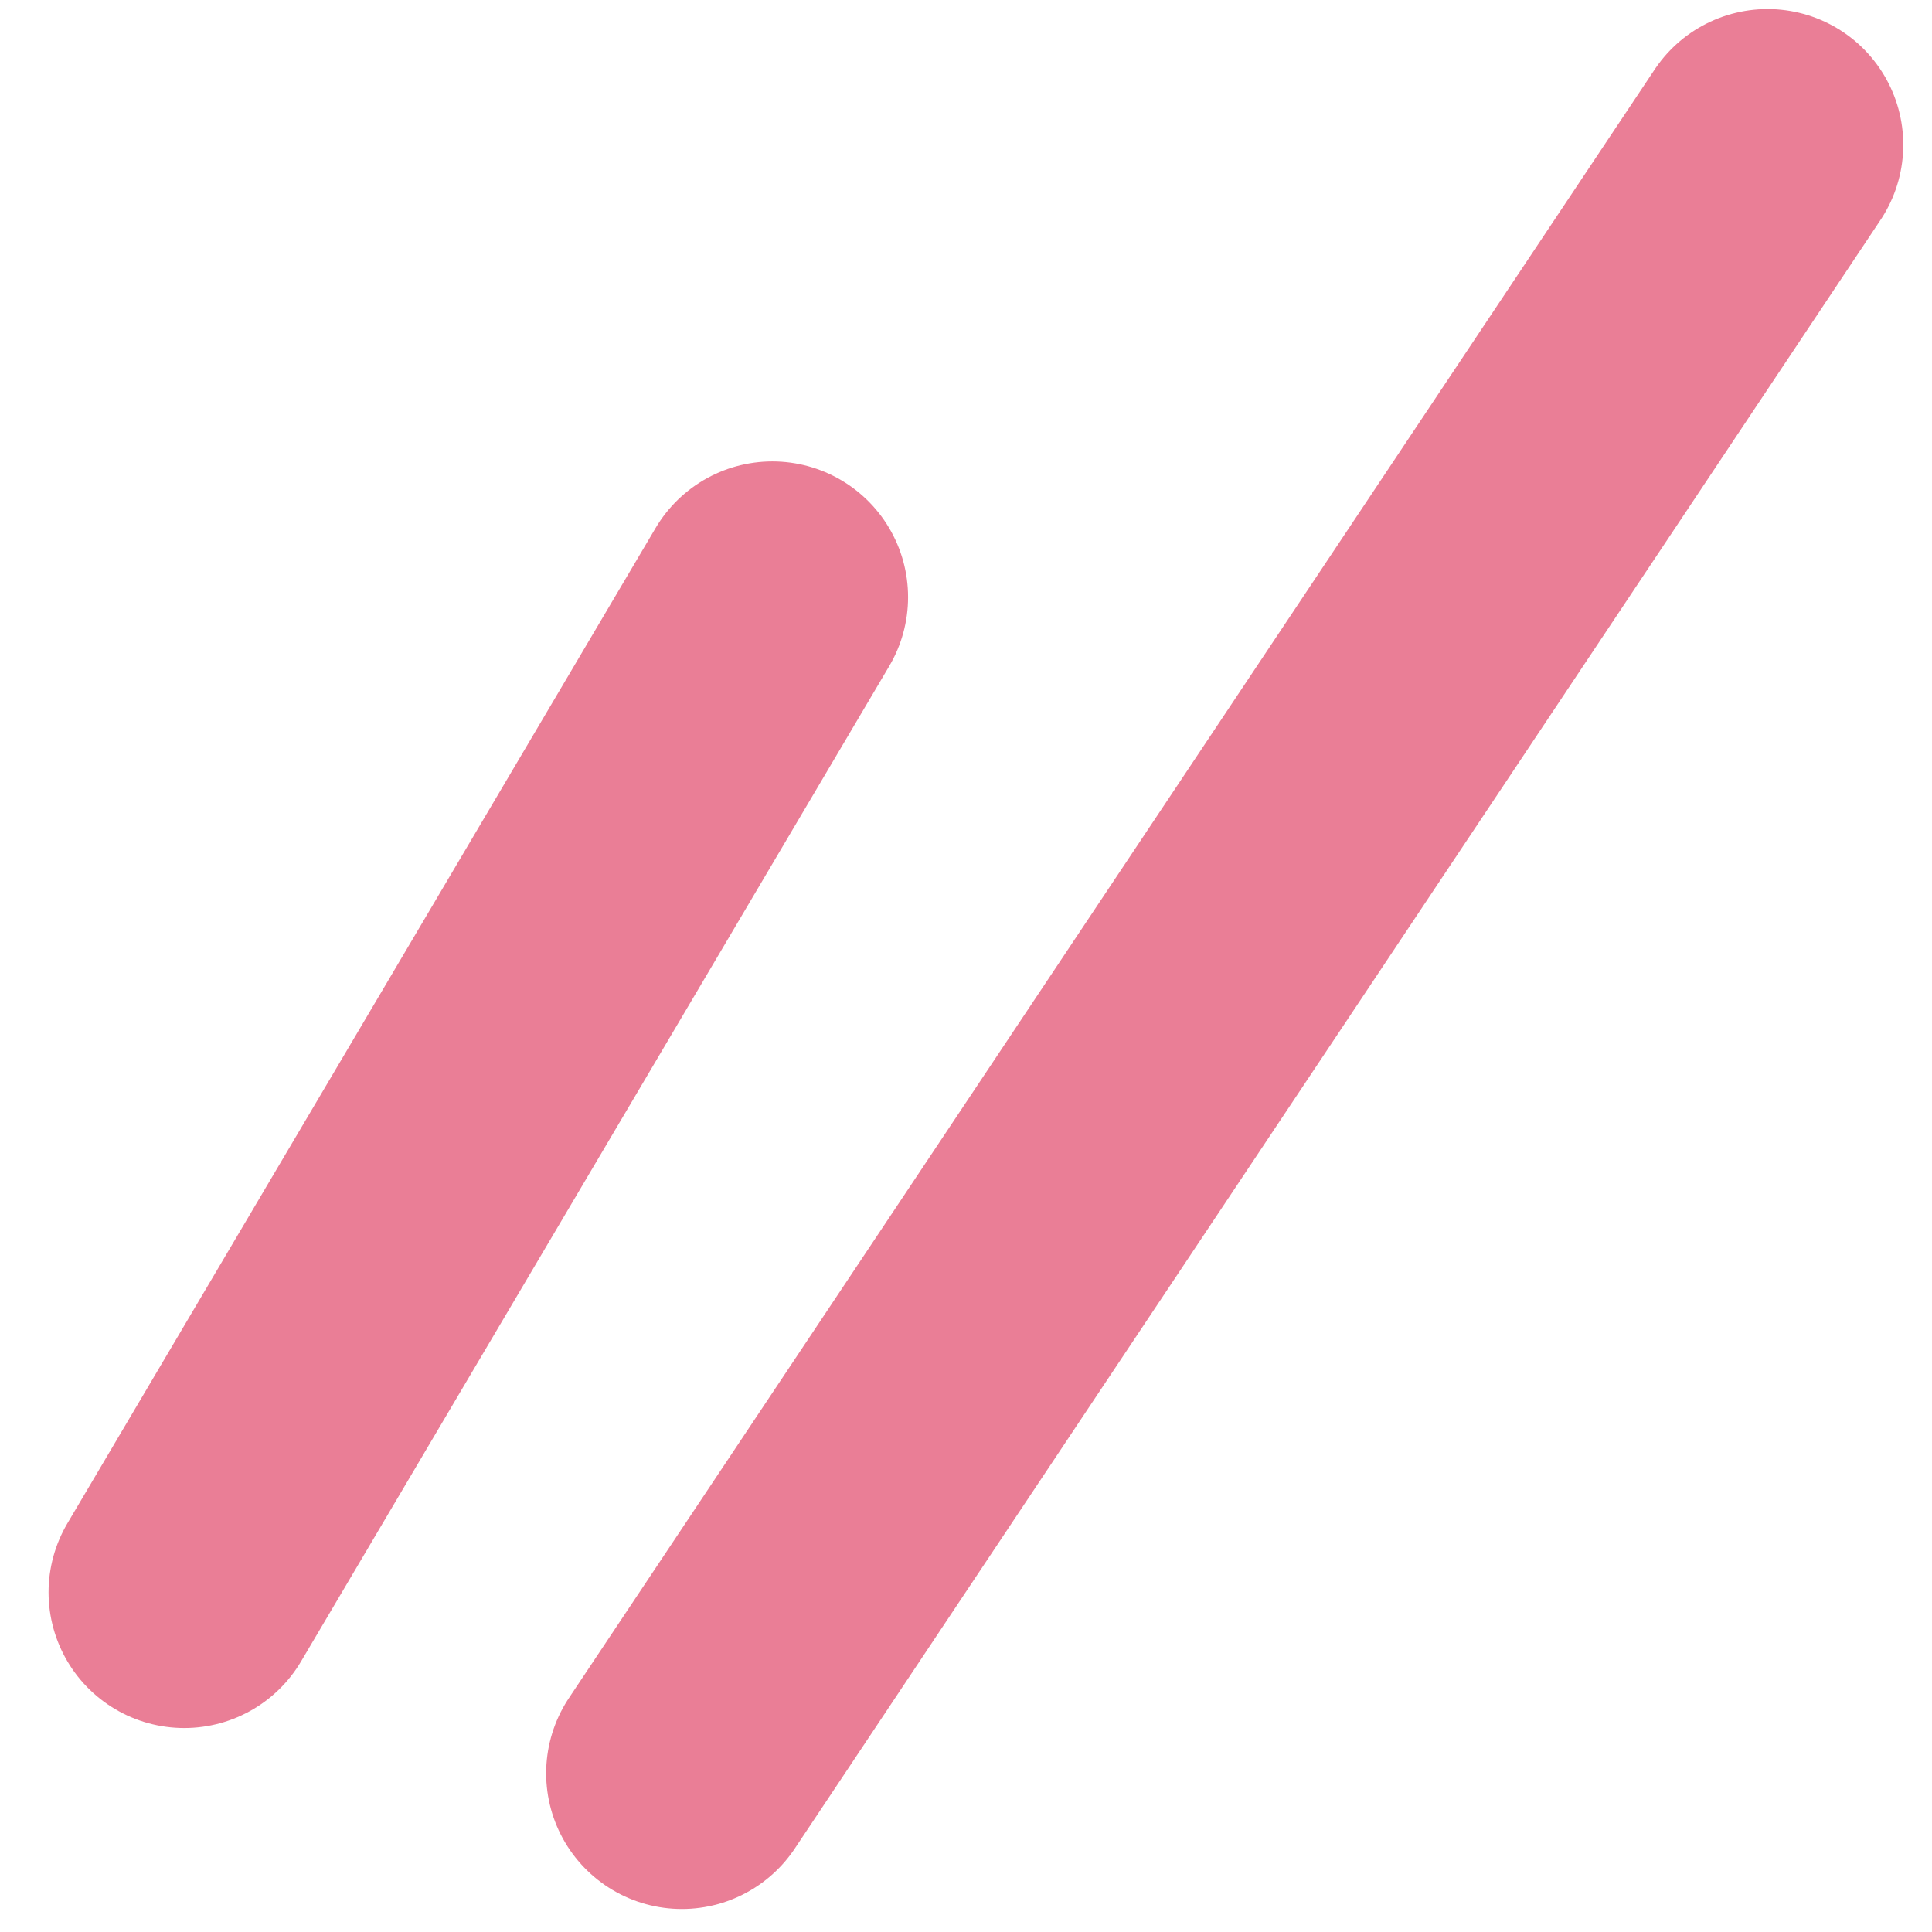
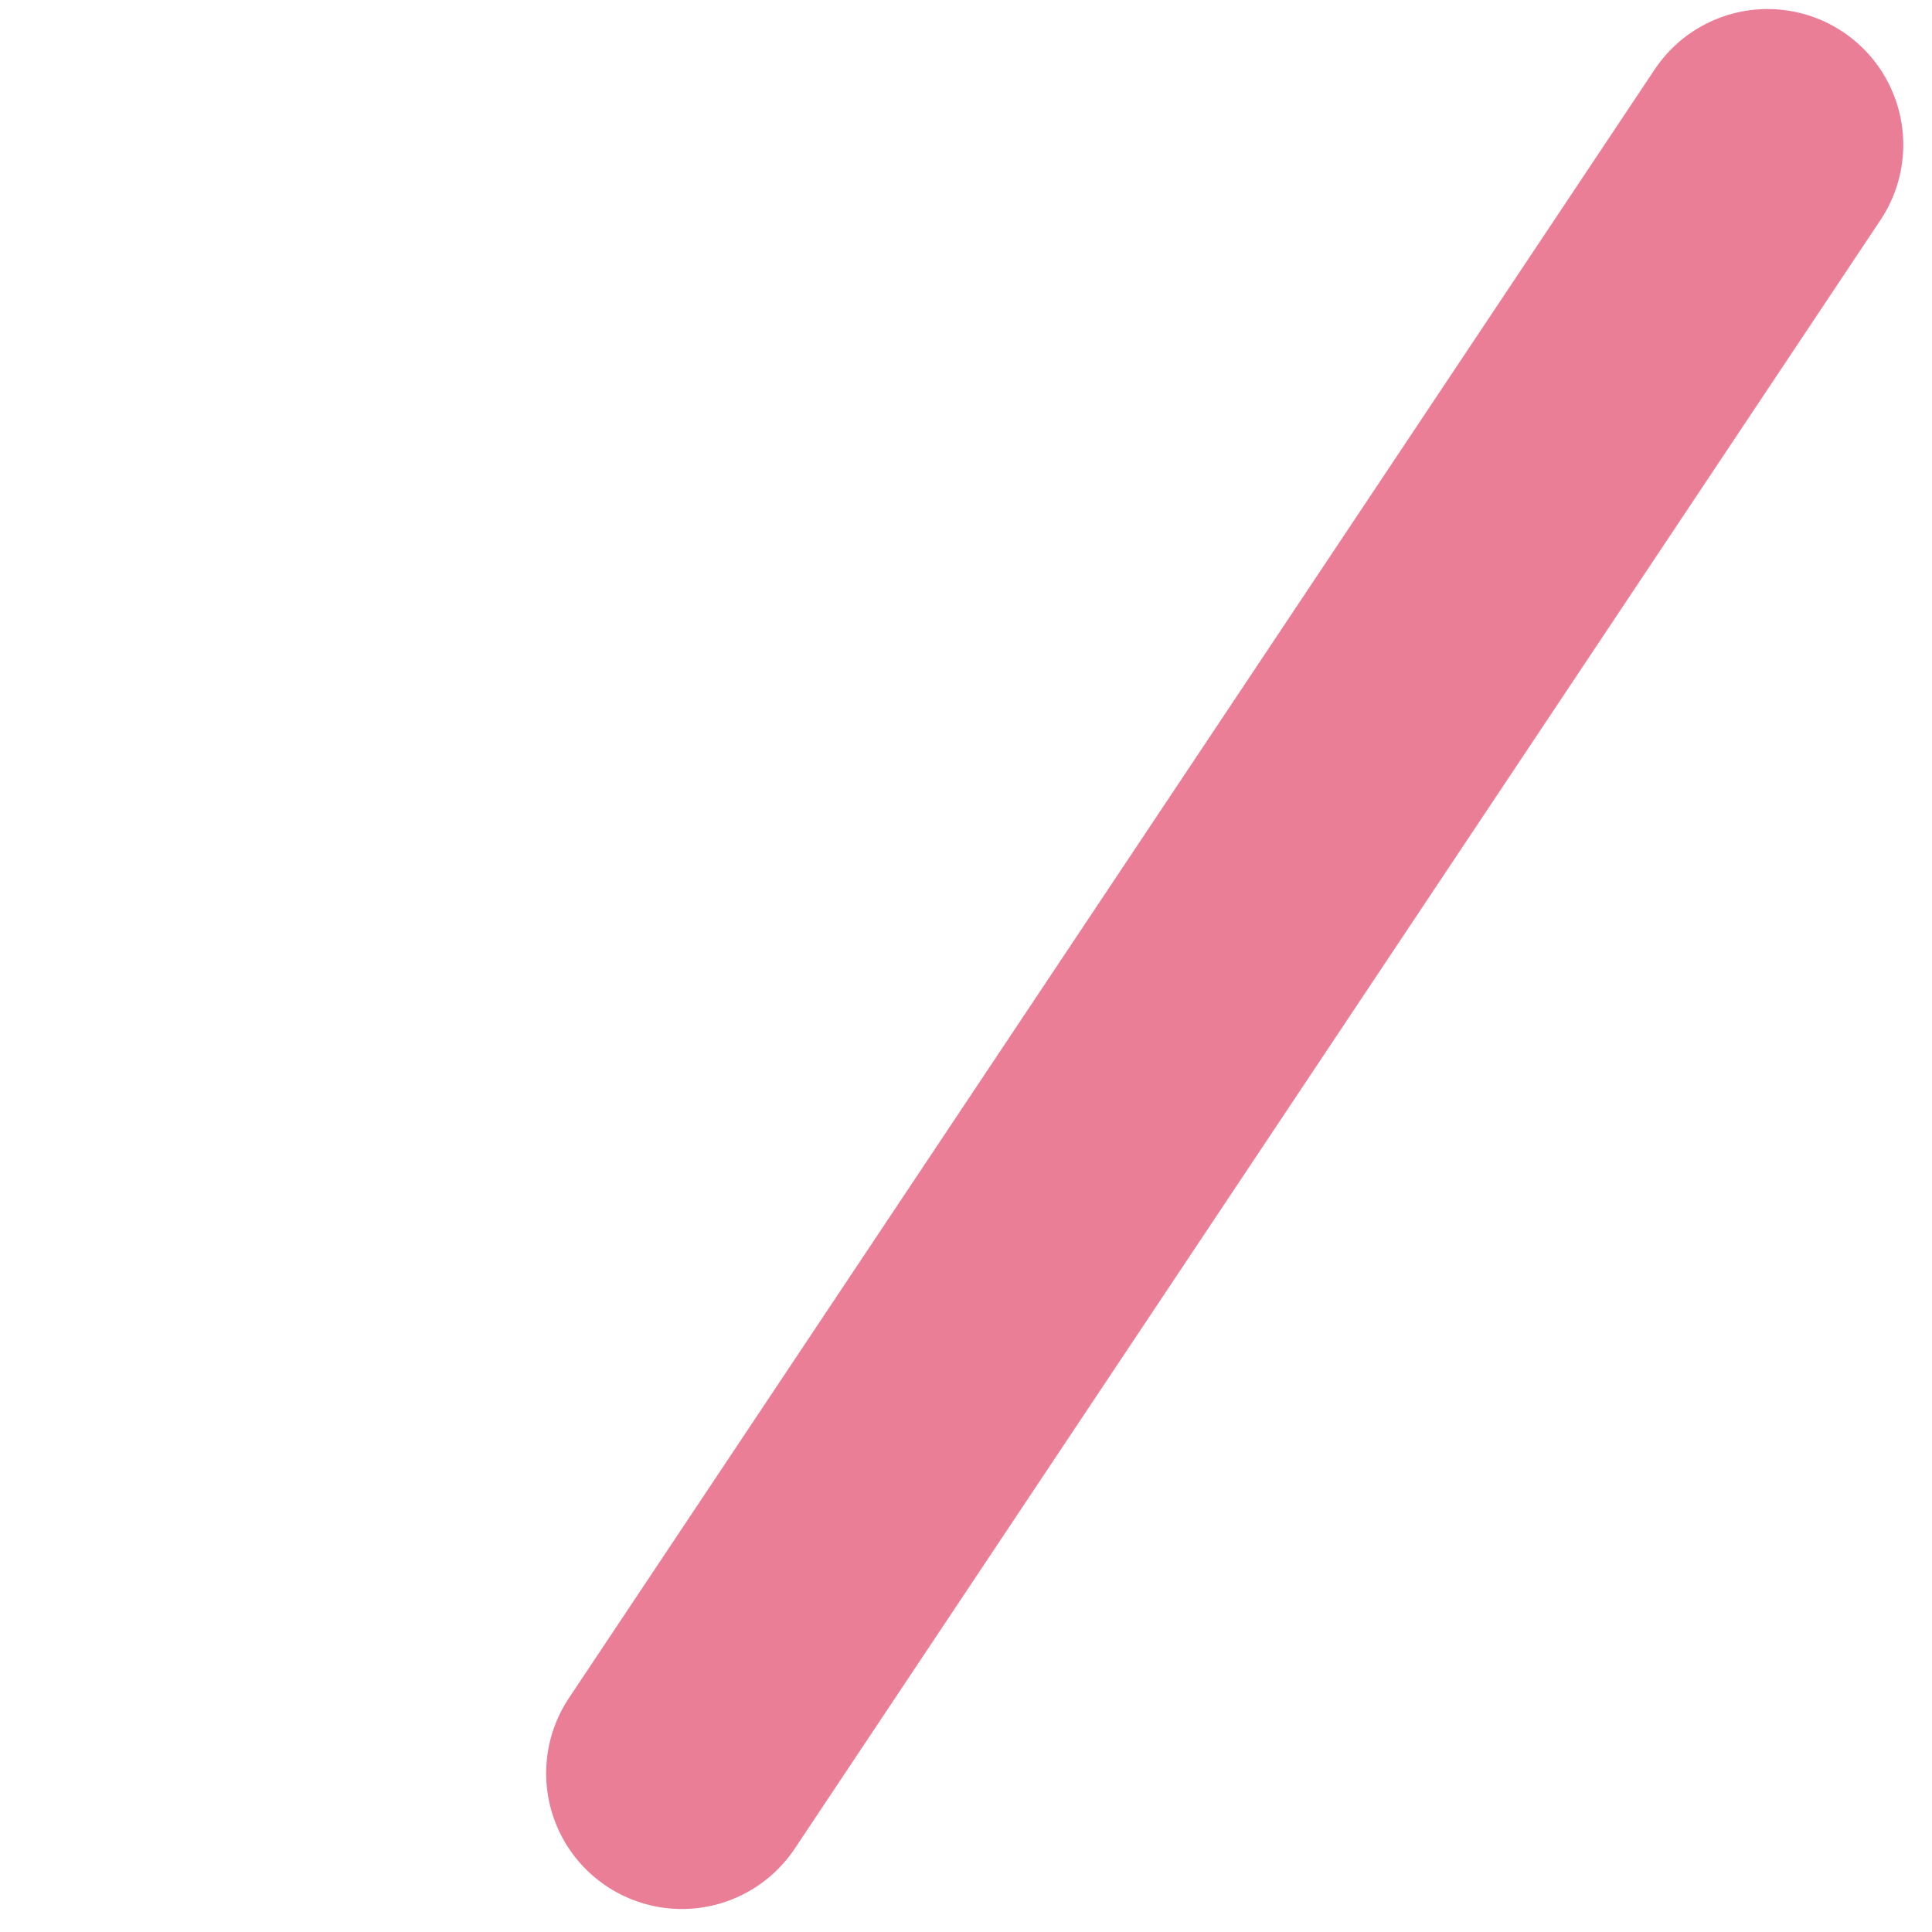
<svg xmlns="http://www.w3.org/2000/svg" width="27" height="27" viewBox="0 0 27 27" fill="none">
-   <path d="M10.794 8.345L2.575 22.253" stroke="#EA7E96" stroke-width="3.793" stroke-linecap="round" />
  <path d="M24.702 2.023L9.529 24.782" stroke="#EA7E96" stroke-width="3.793" stroke-linecap="round" />
</svg>